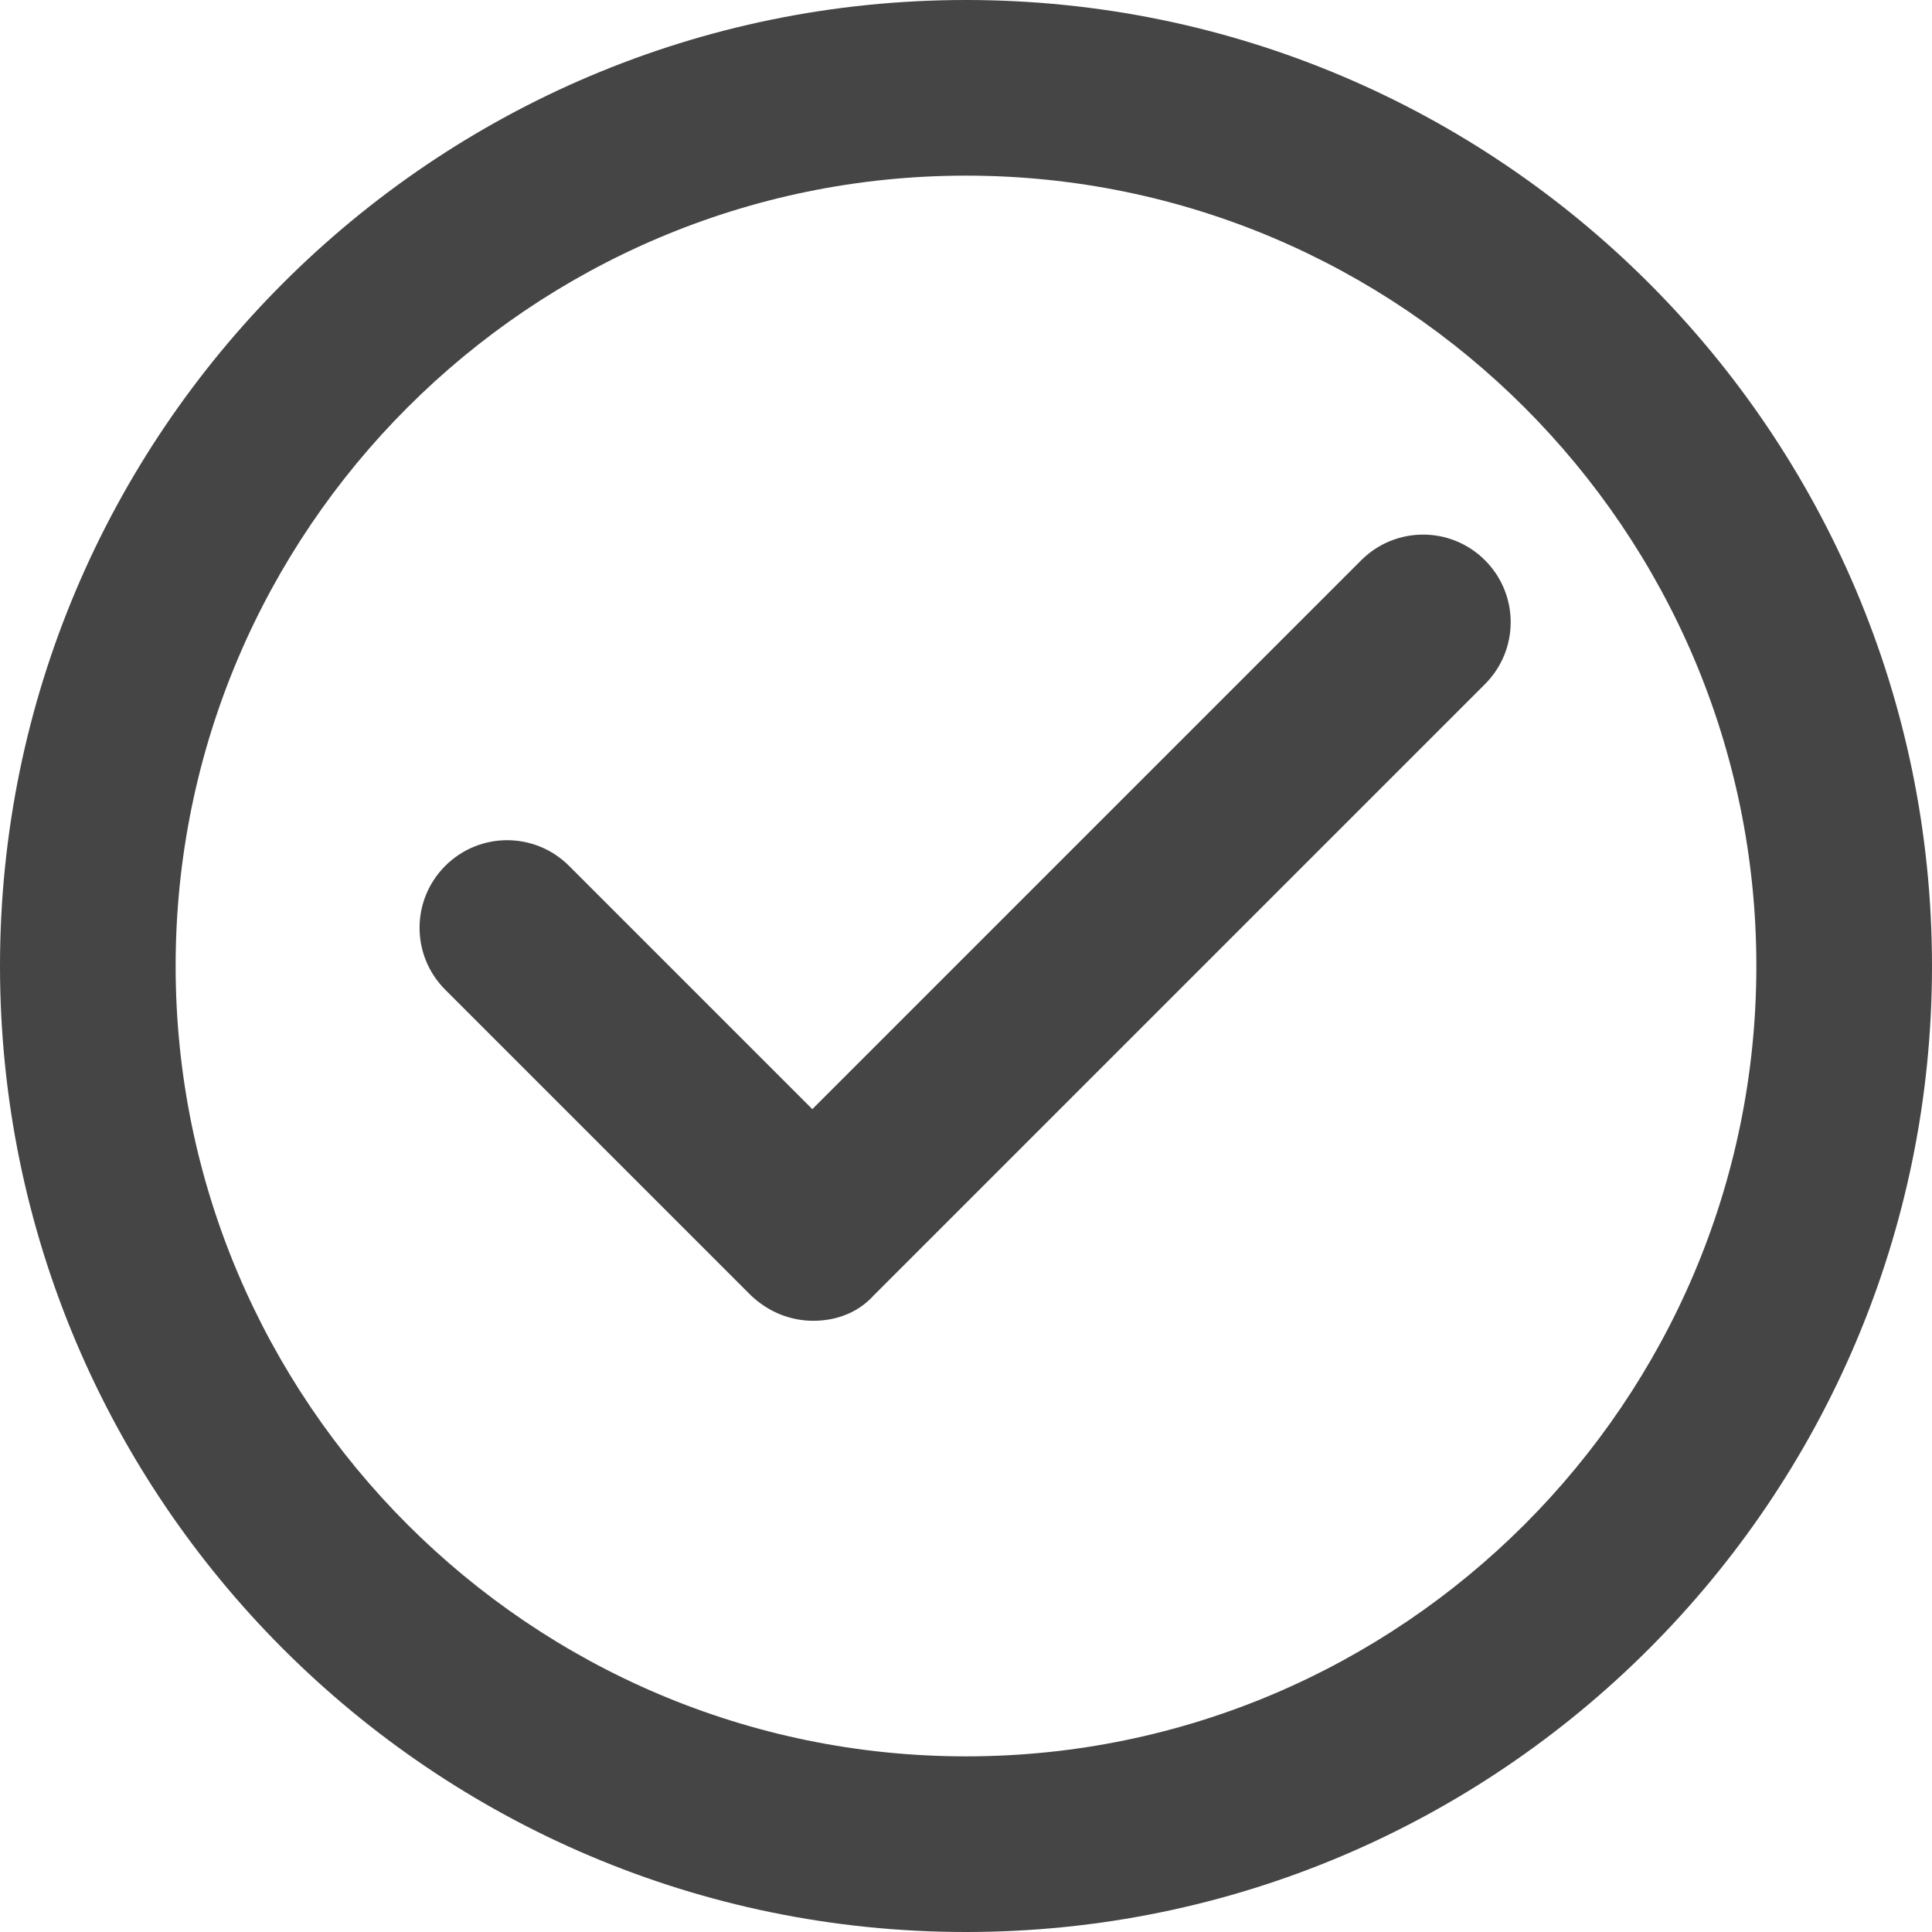
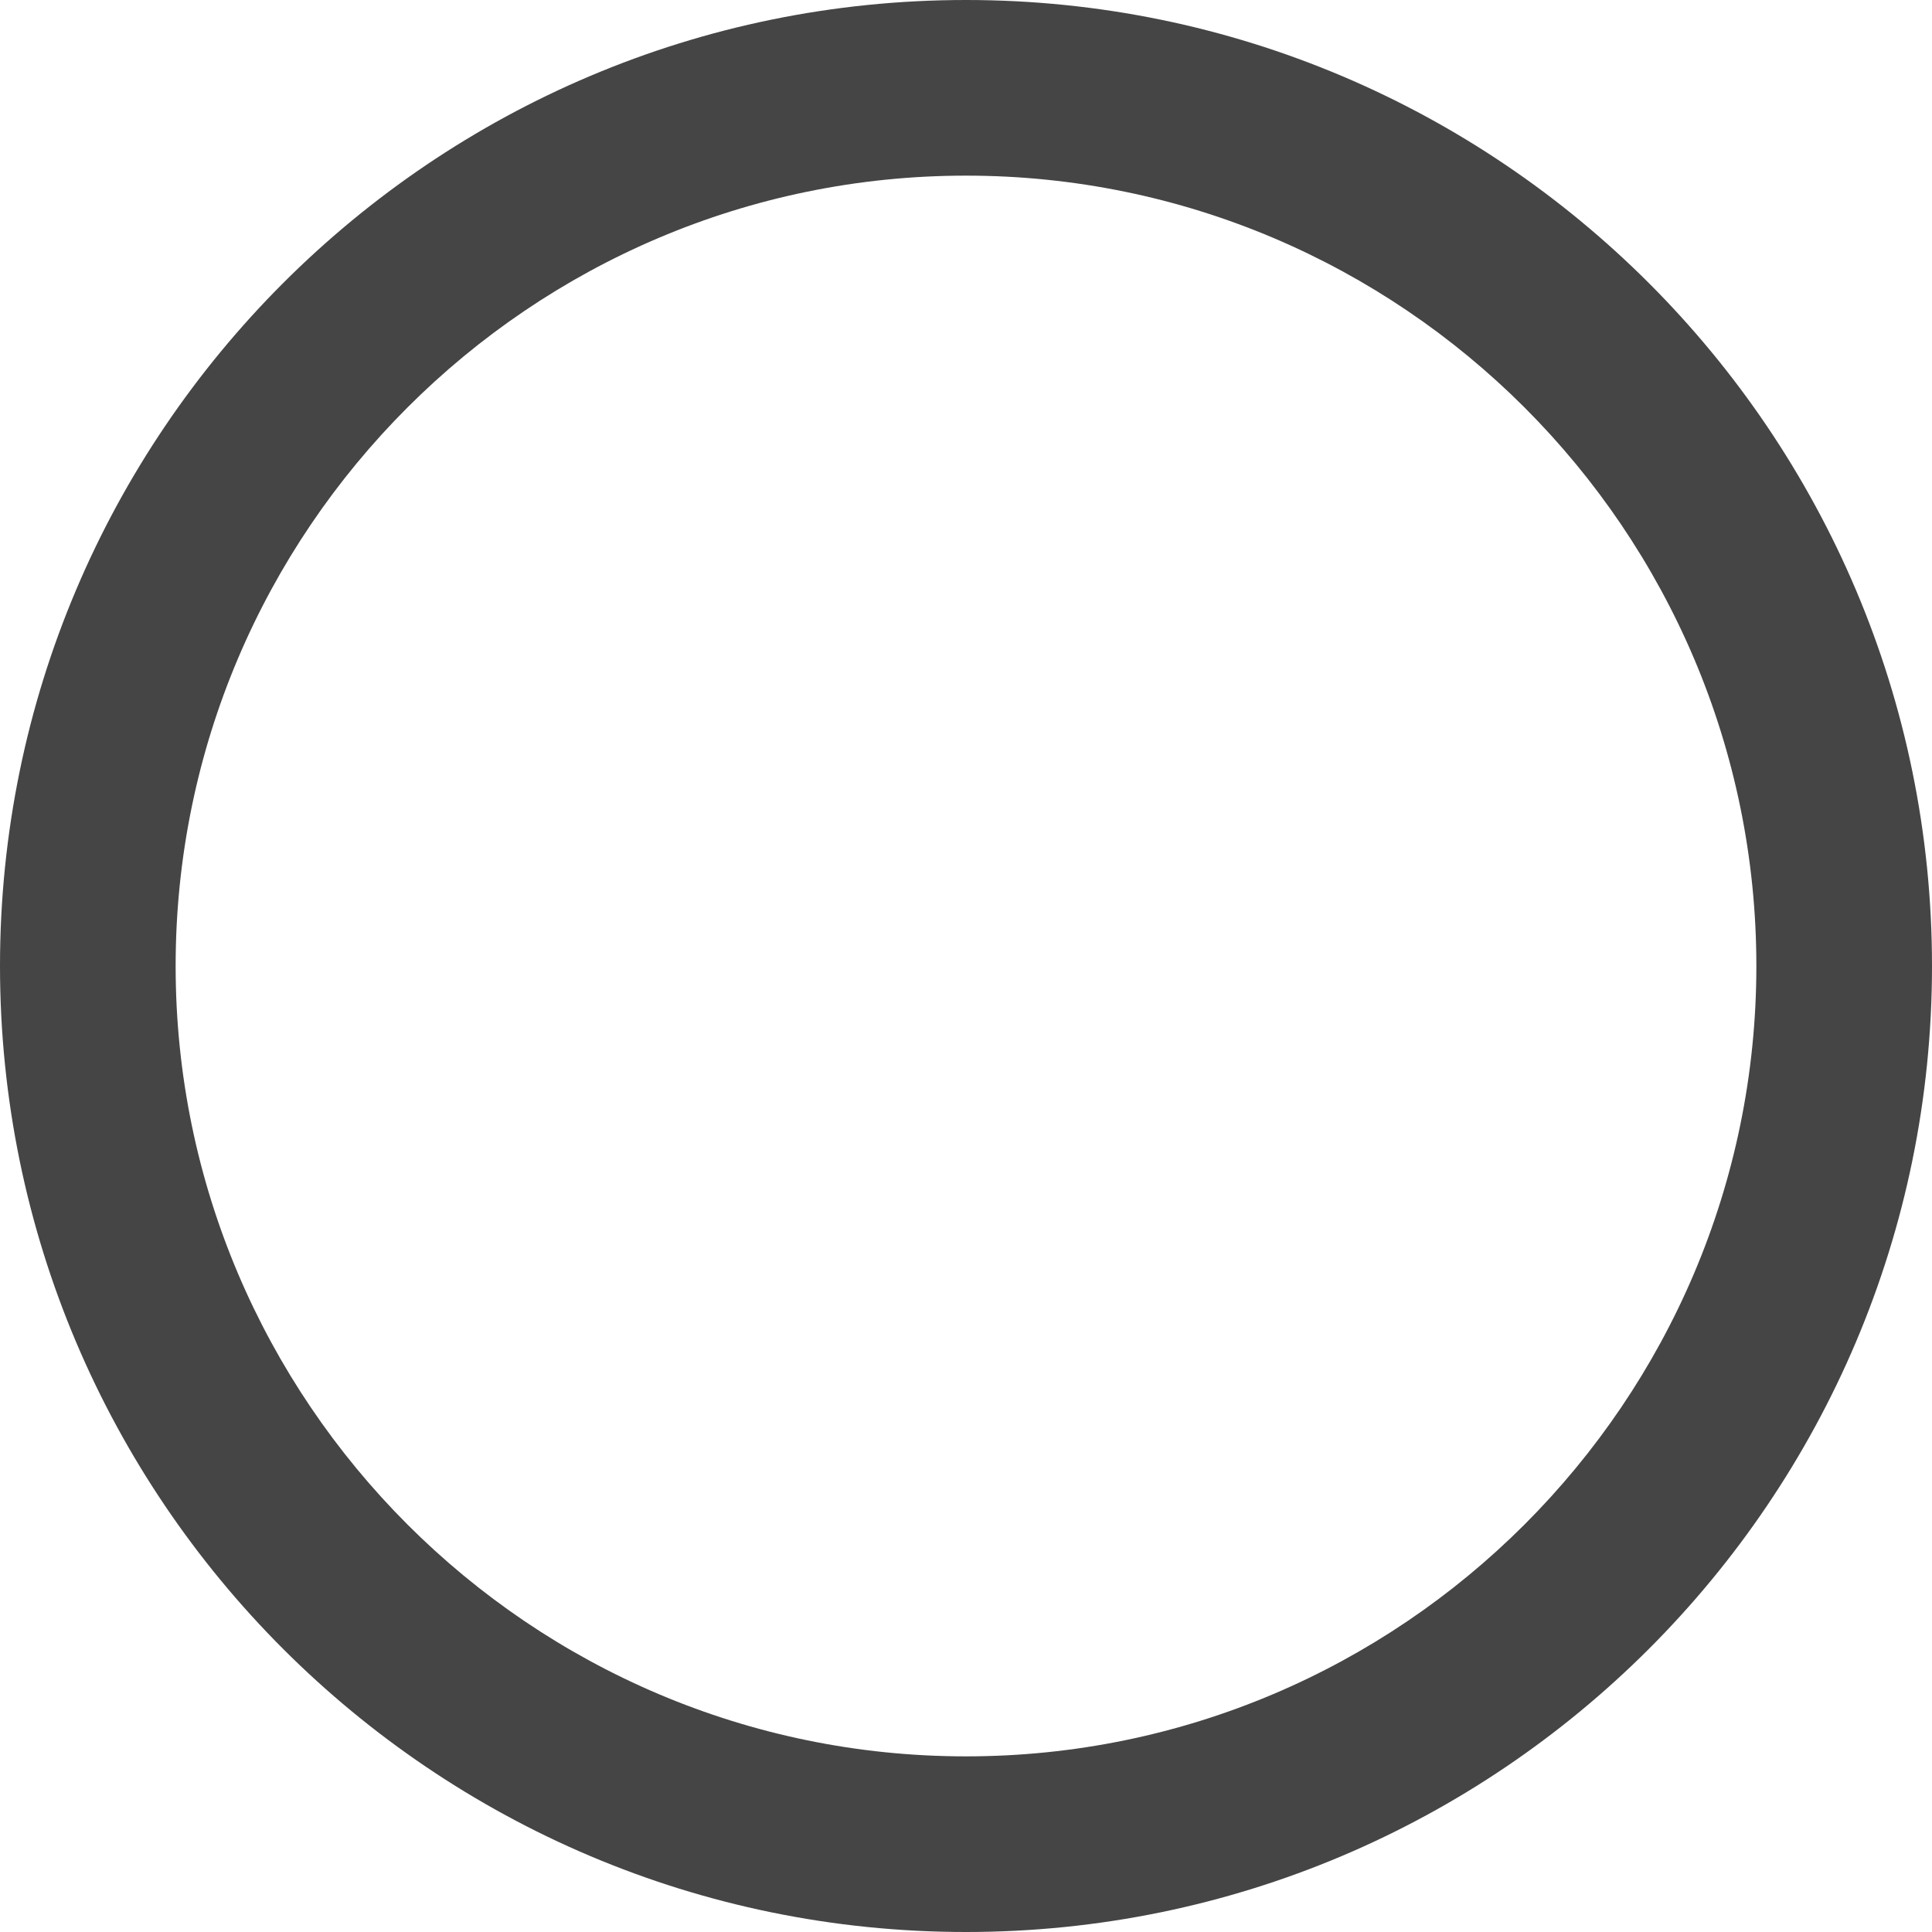
<svg xmlns="http://www.w3.org/2000/svg" version="1.1" id="i-check" x="0px" y="0px" viewBox="0 0 22 22" style="enable-background:new 0 0 22 22;" xml:space="preserve">
  <g>
    <path style="fill:#454545;" d="M11,22C4.93,22,0,17.07,0,11S4.93,0,11,0s11,4.93,11,11S17.07,22,11,22z M11,2c-4.96,0-9,4.04-9,9   s4.04,9,9,9s9-4.04,9-9S15.96,2,11,2z" />
-     <path style="fill:#454545;" d="M9.26,15.04c-0.26,0-0.51-0.1-0.71-0.29l-3.48-3.48c-0.39-0.39-0.39-1.02,0-1.41s1.02-0.39,1.41,0   l2.77,2.77l6.25-6.25c0.39-0.39,1.02-0.39,1.41,0s0.39,1.02,0,1.41l-6.96,6.96C9.77,14.95,9.52,15.04,9.26,15.04z" />
  </g>
</svg>